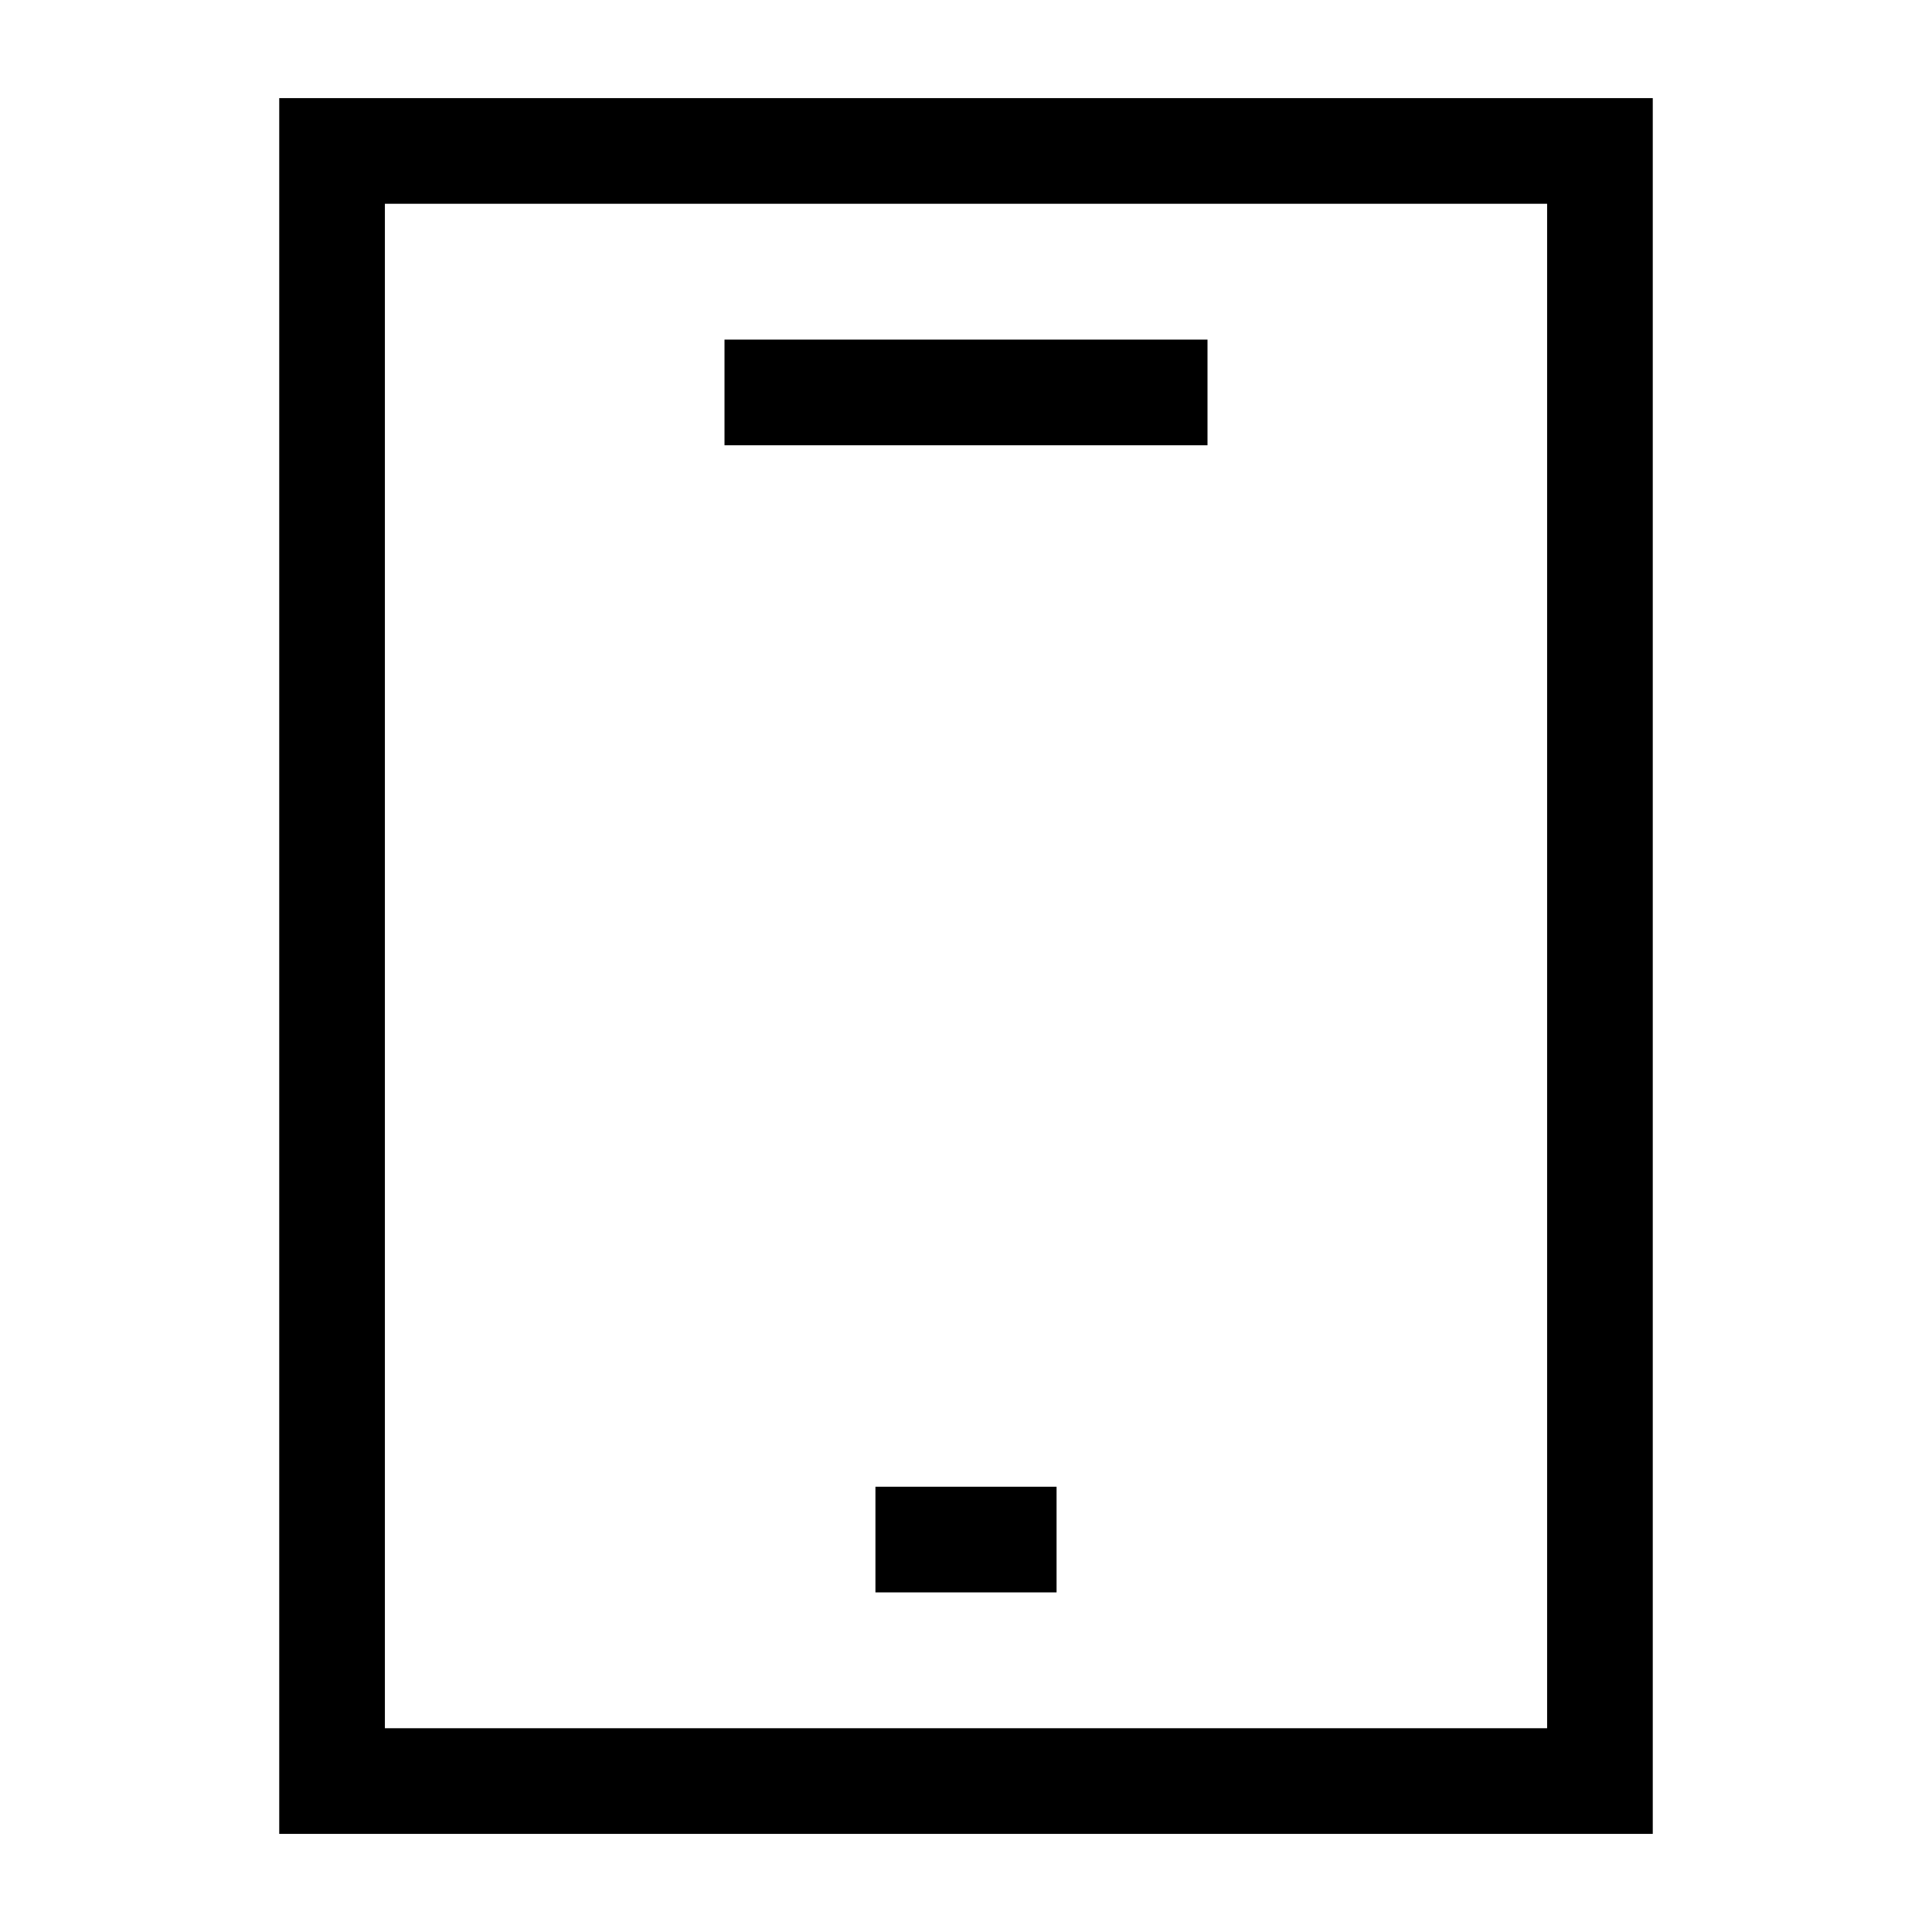
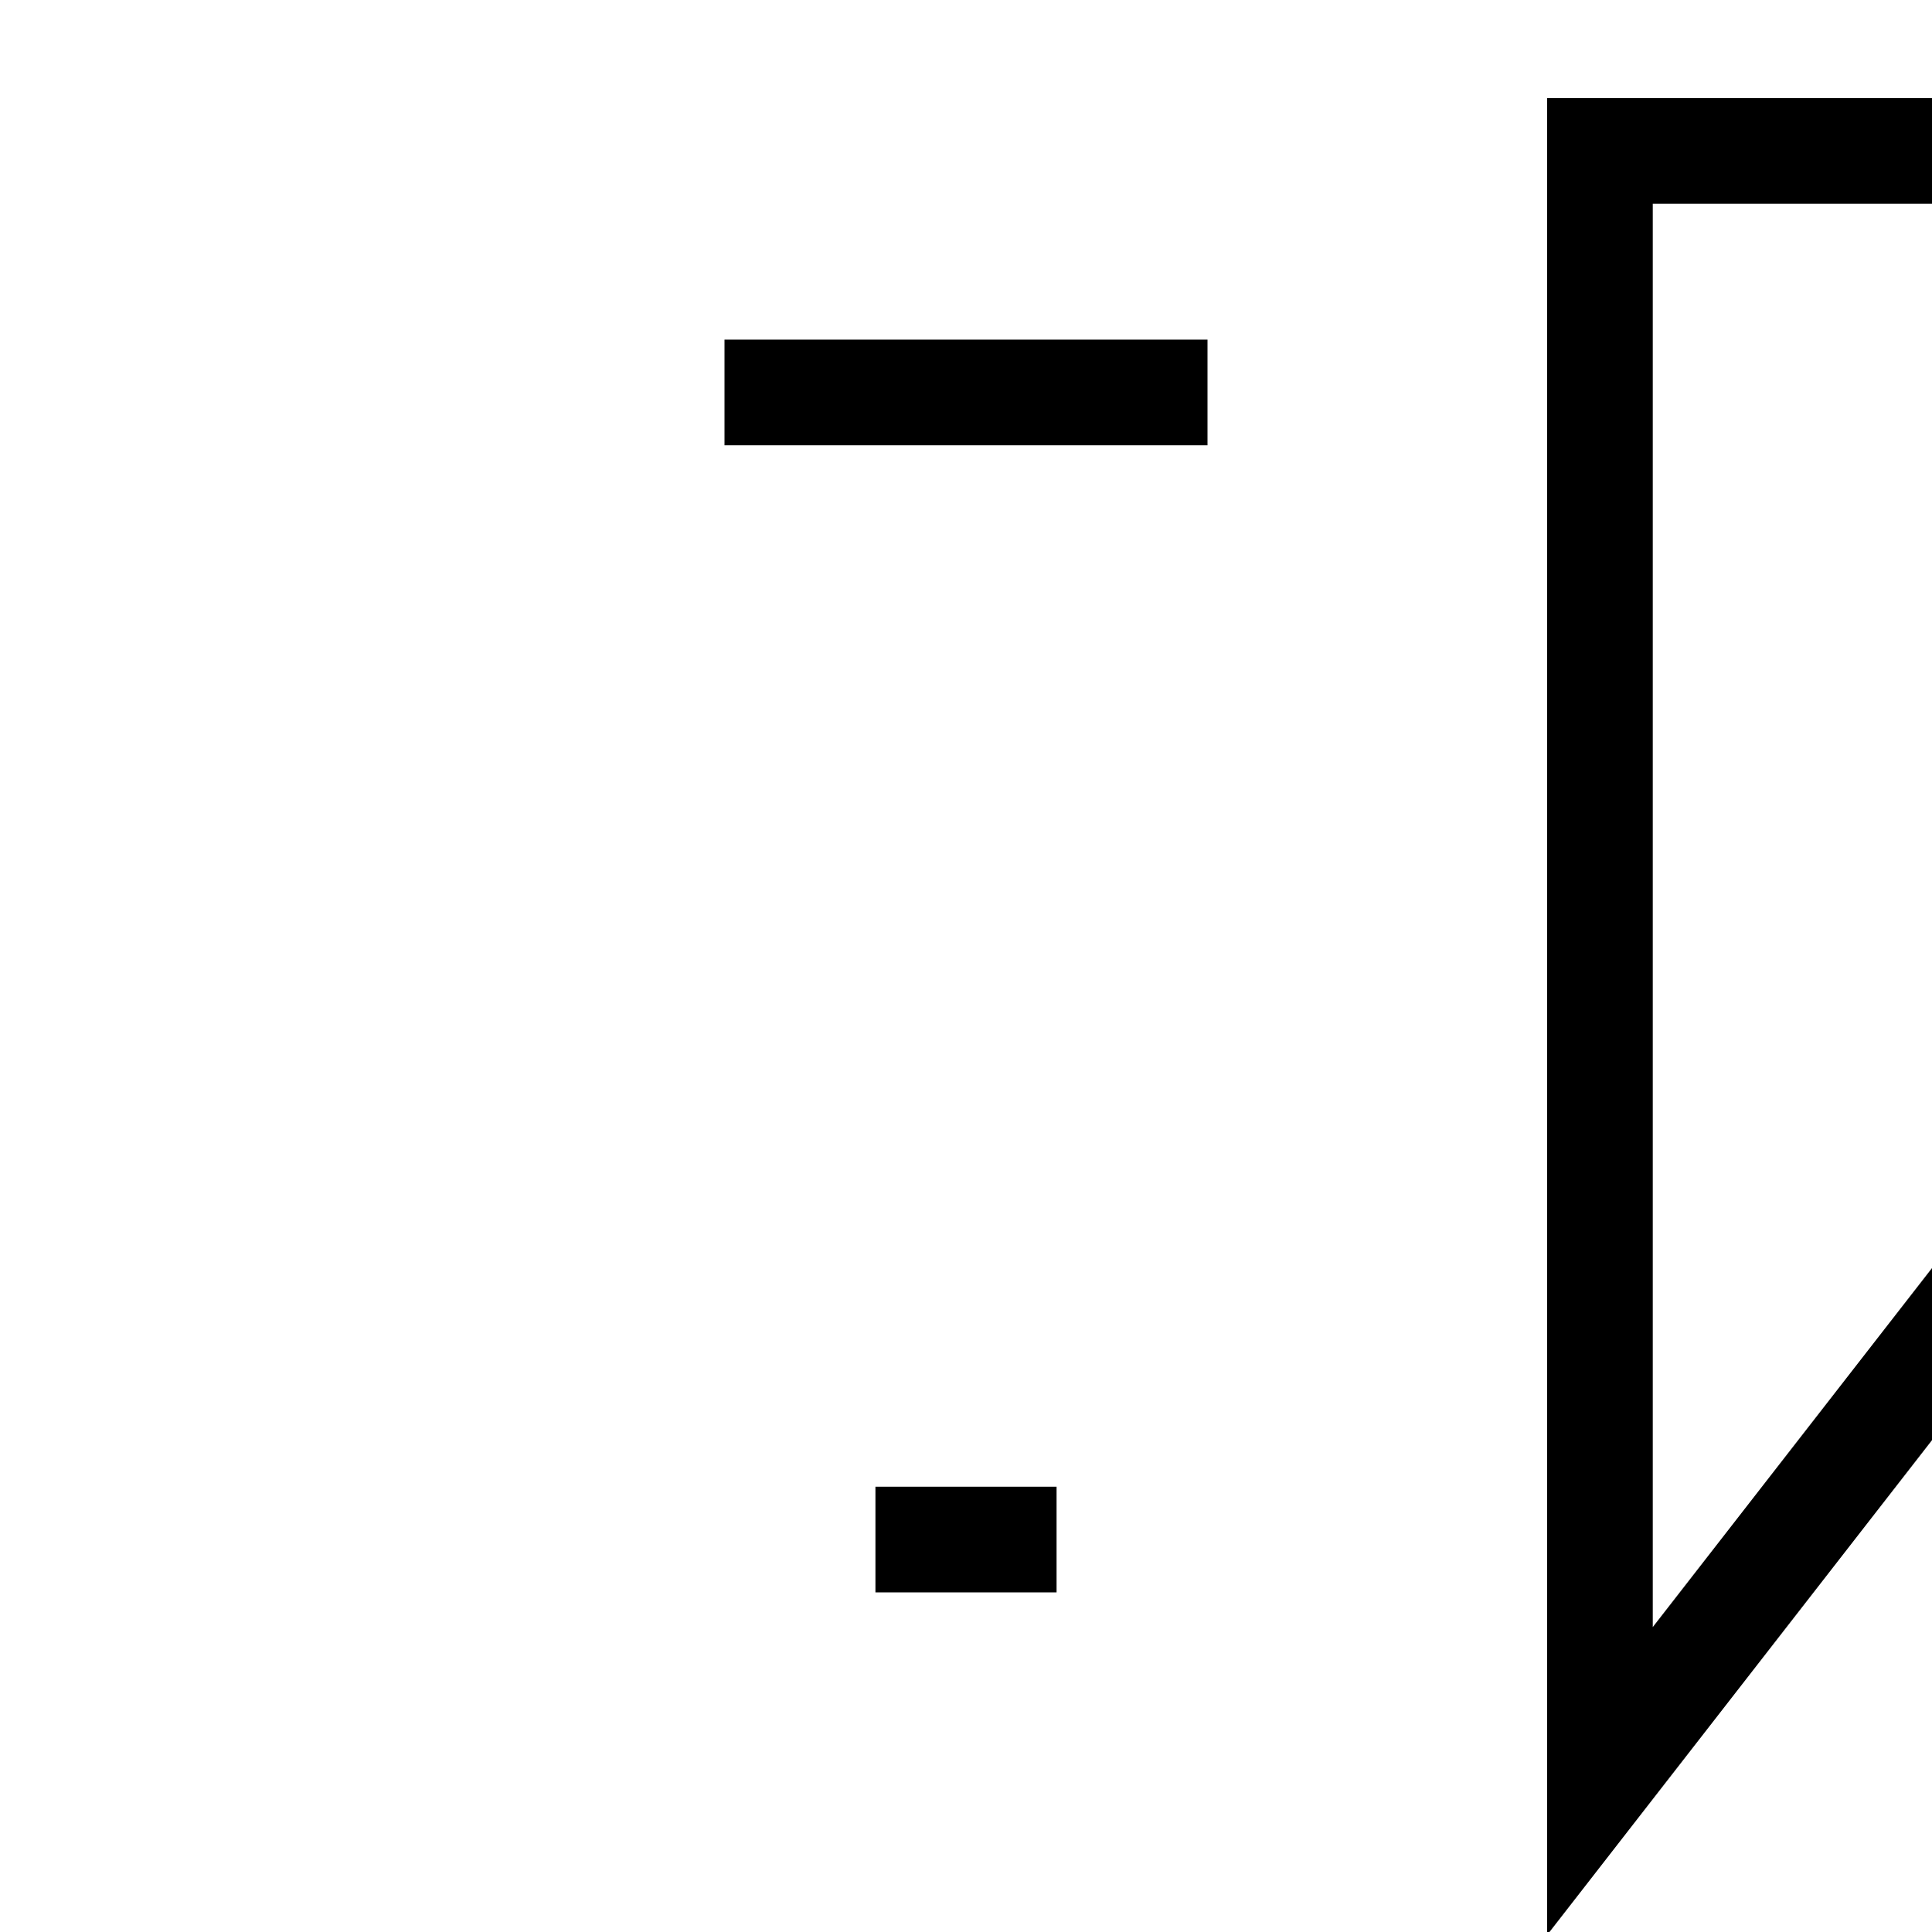
<svg xmlns="http://www.w3.org/2000/svg" viewBox="0 0 64 64">
-   <path fill="none" stroke="#000" stroke-width="3.5" d="M53 59H11V5h42zM24 13h16M29 51h6" style="stroke: #000000;" />
+   <path fill="none" stroke="#000" stroke-width="3.5" d="M53 59V5h42zM24 13h16M29 51h6" style="stroke: #000000;" />
</svg>